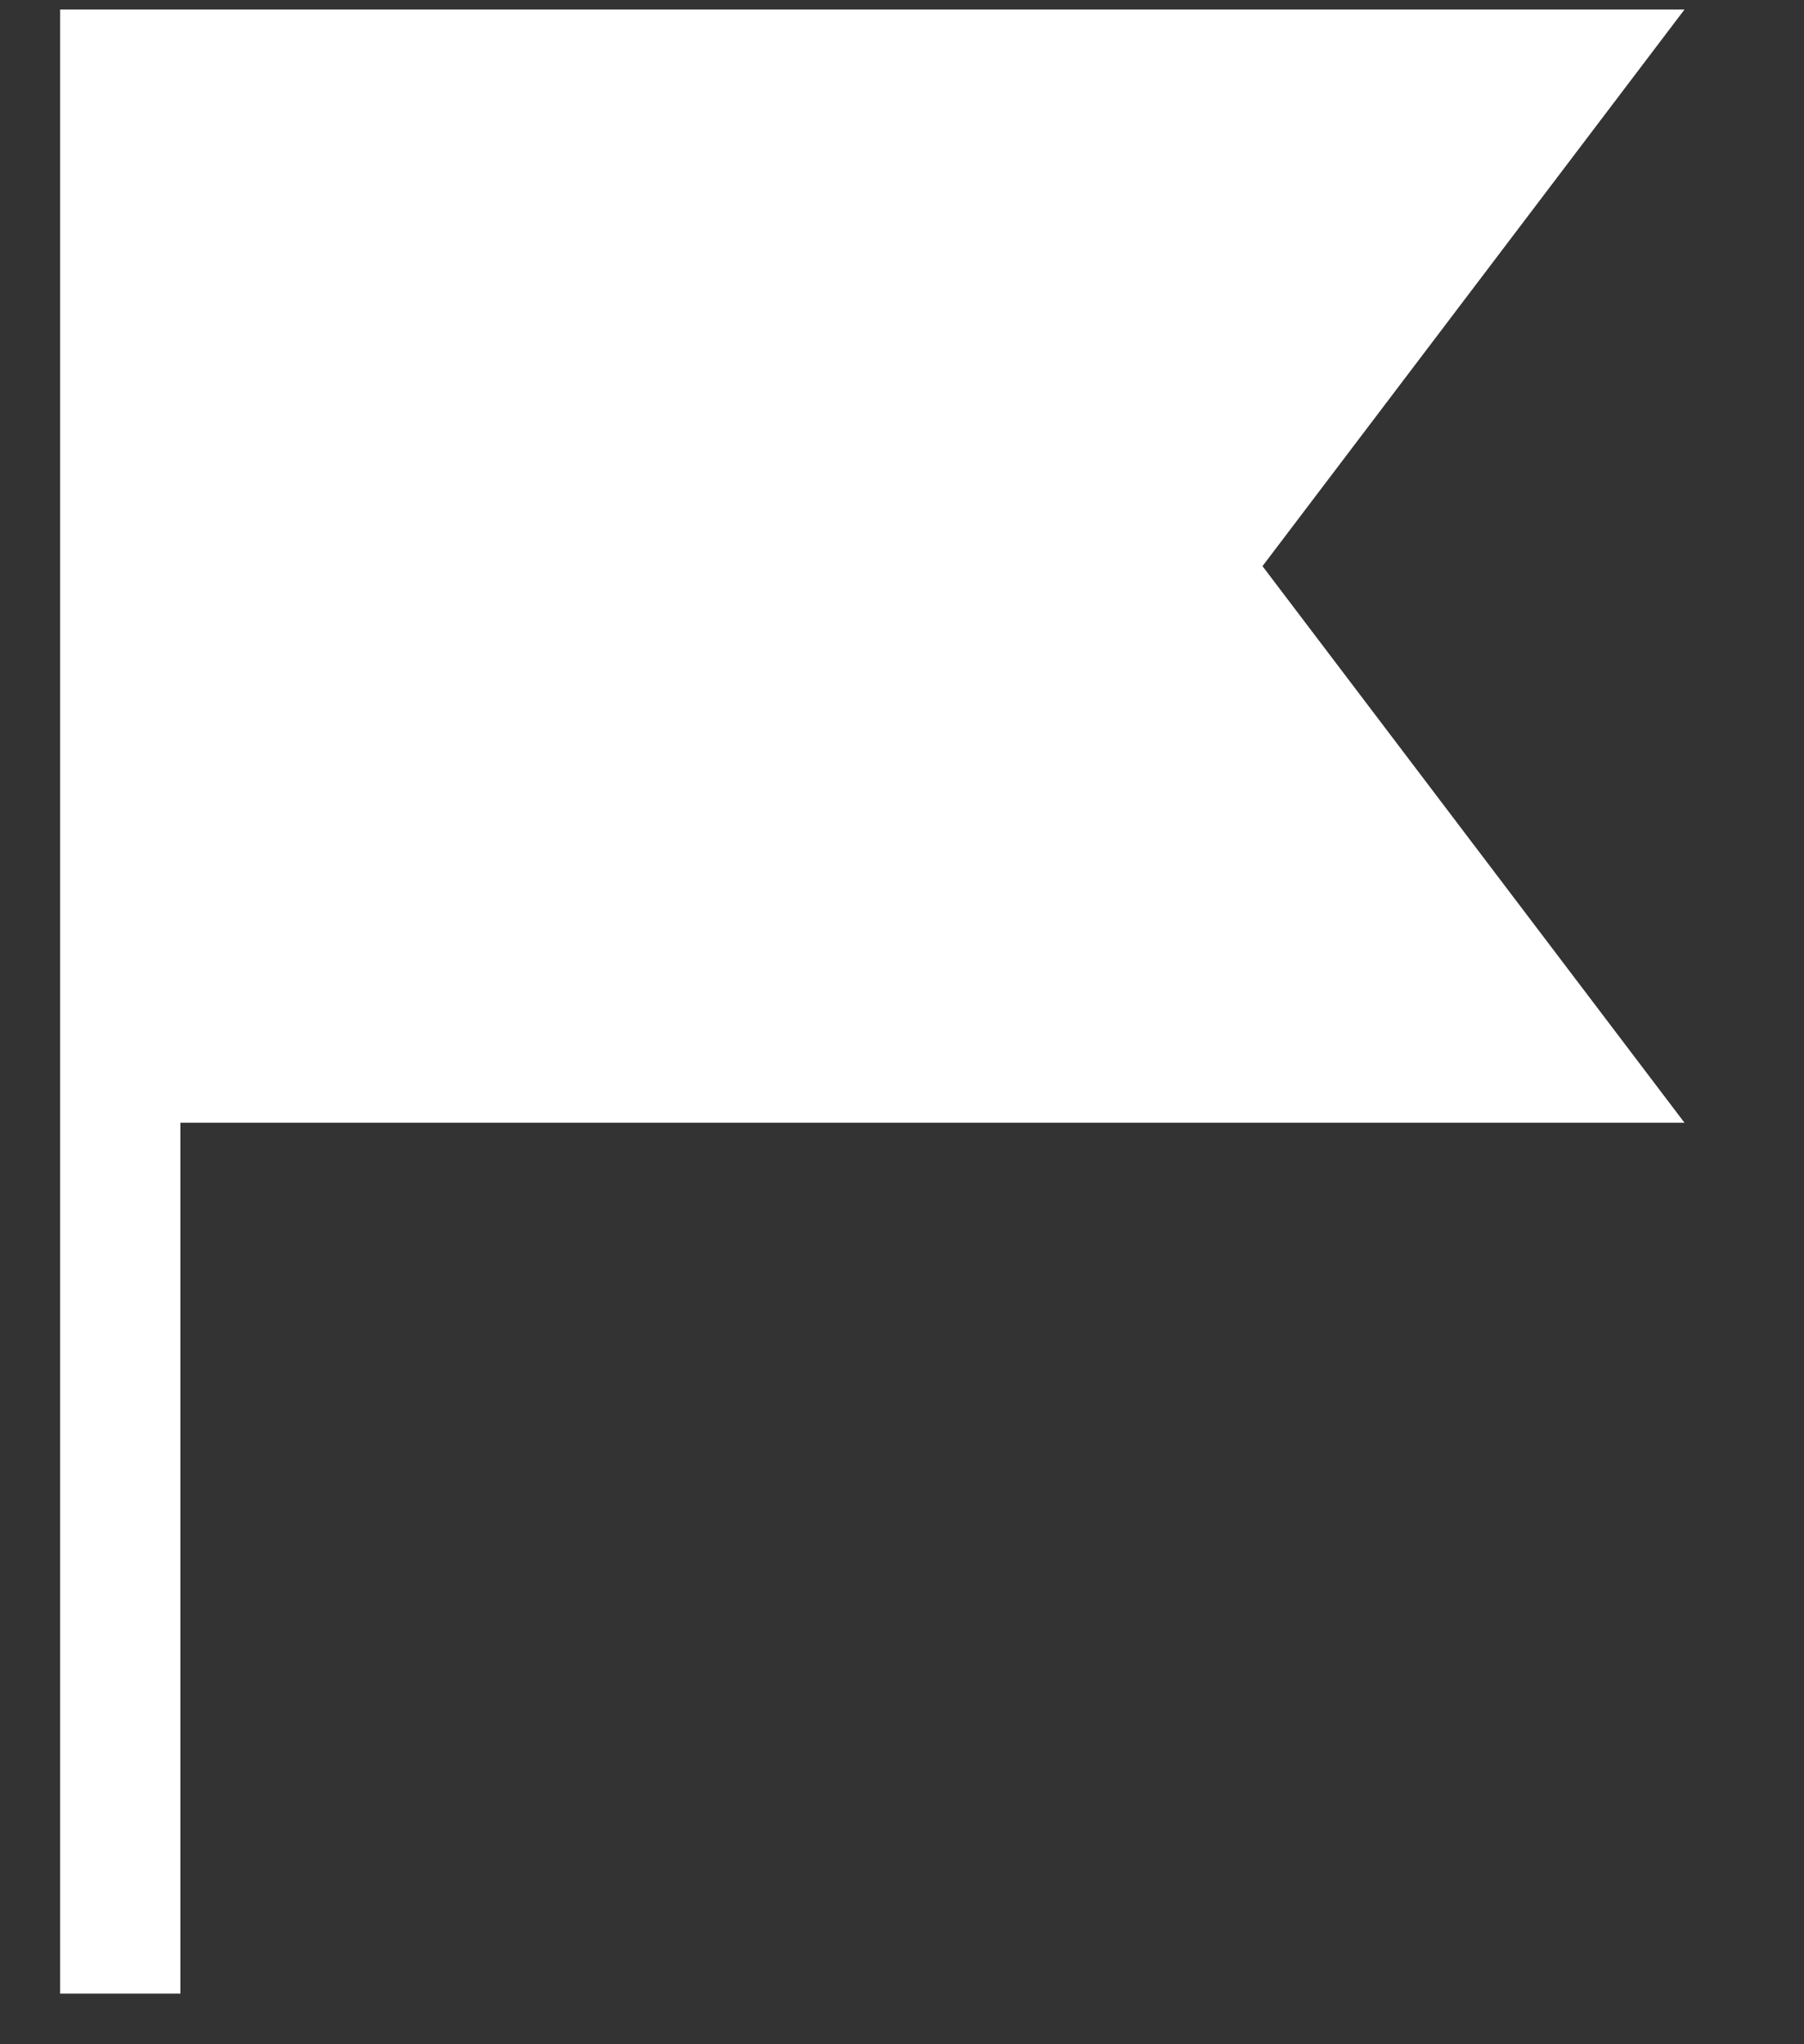
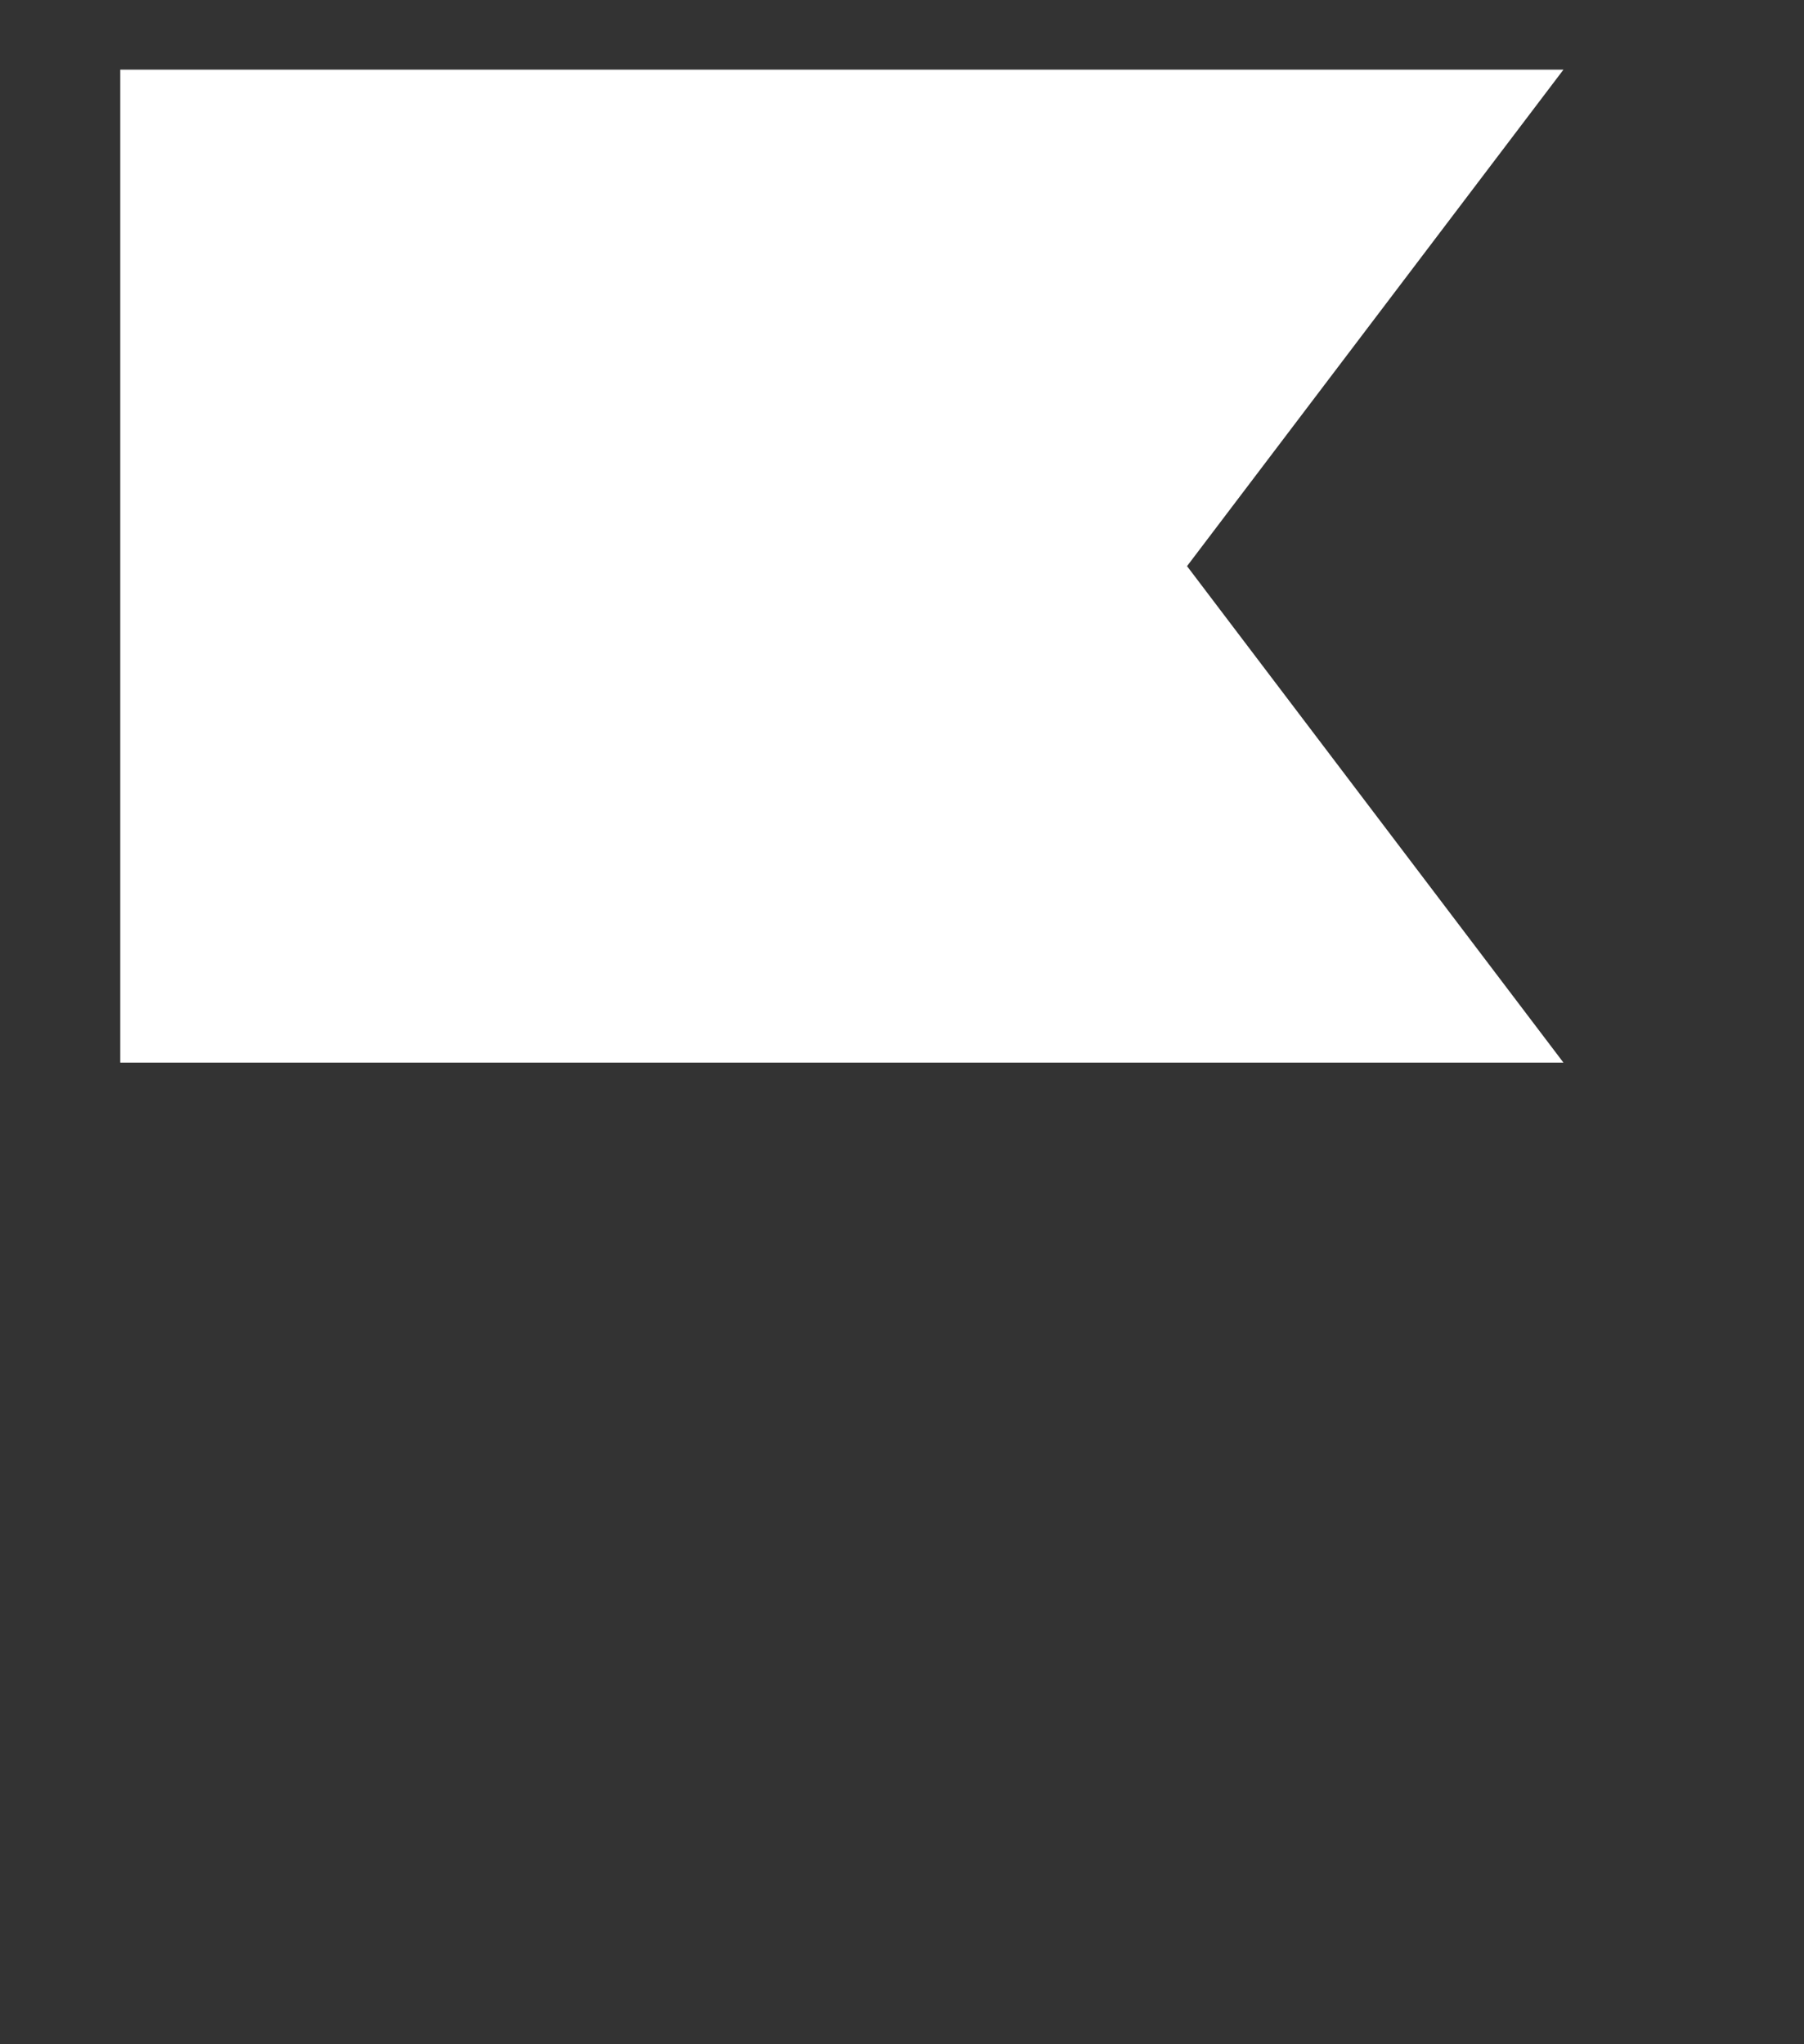
<svg xmlns="http://www.w3.org/2000/svg" width="15" height="17" viewBox="0 0 15 17" fill="none">
  <rect x="0" y="0" width="15" height="17" fill="#333333" stroke="none" />
  <path d="M13 0.579H1V8.837H13L9.87 4.708L13 0.579Z" fill="white" />
-   <path d="M1 16.579V8.837M1 8.837V0.579H13L9.87 4.708L13 8.837H1Z" stroke="white" />
</svg>